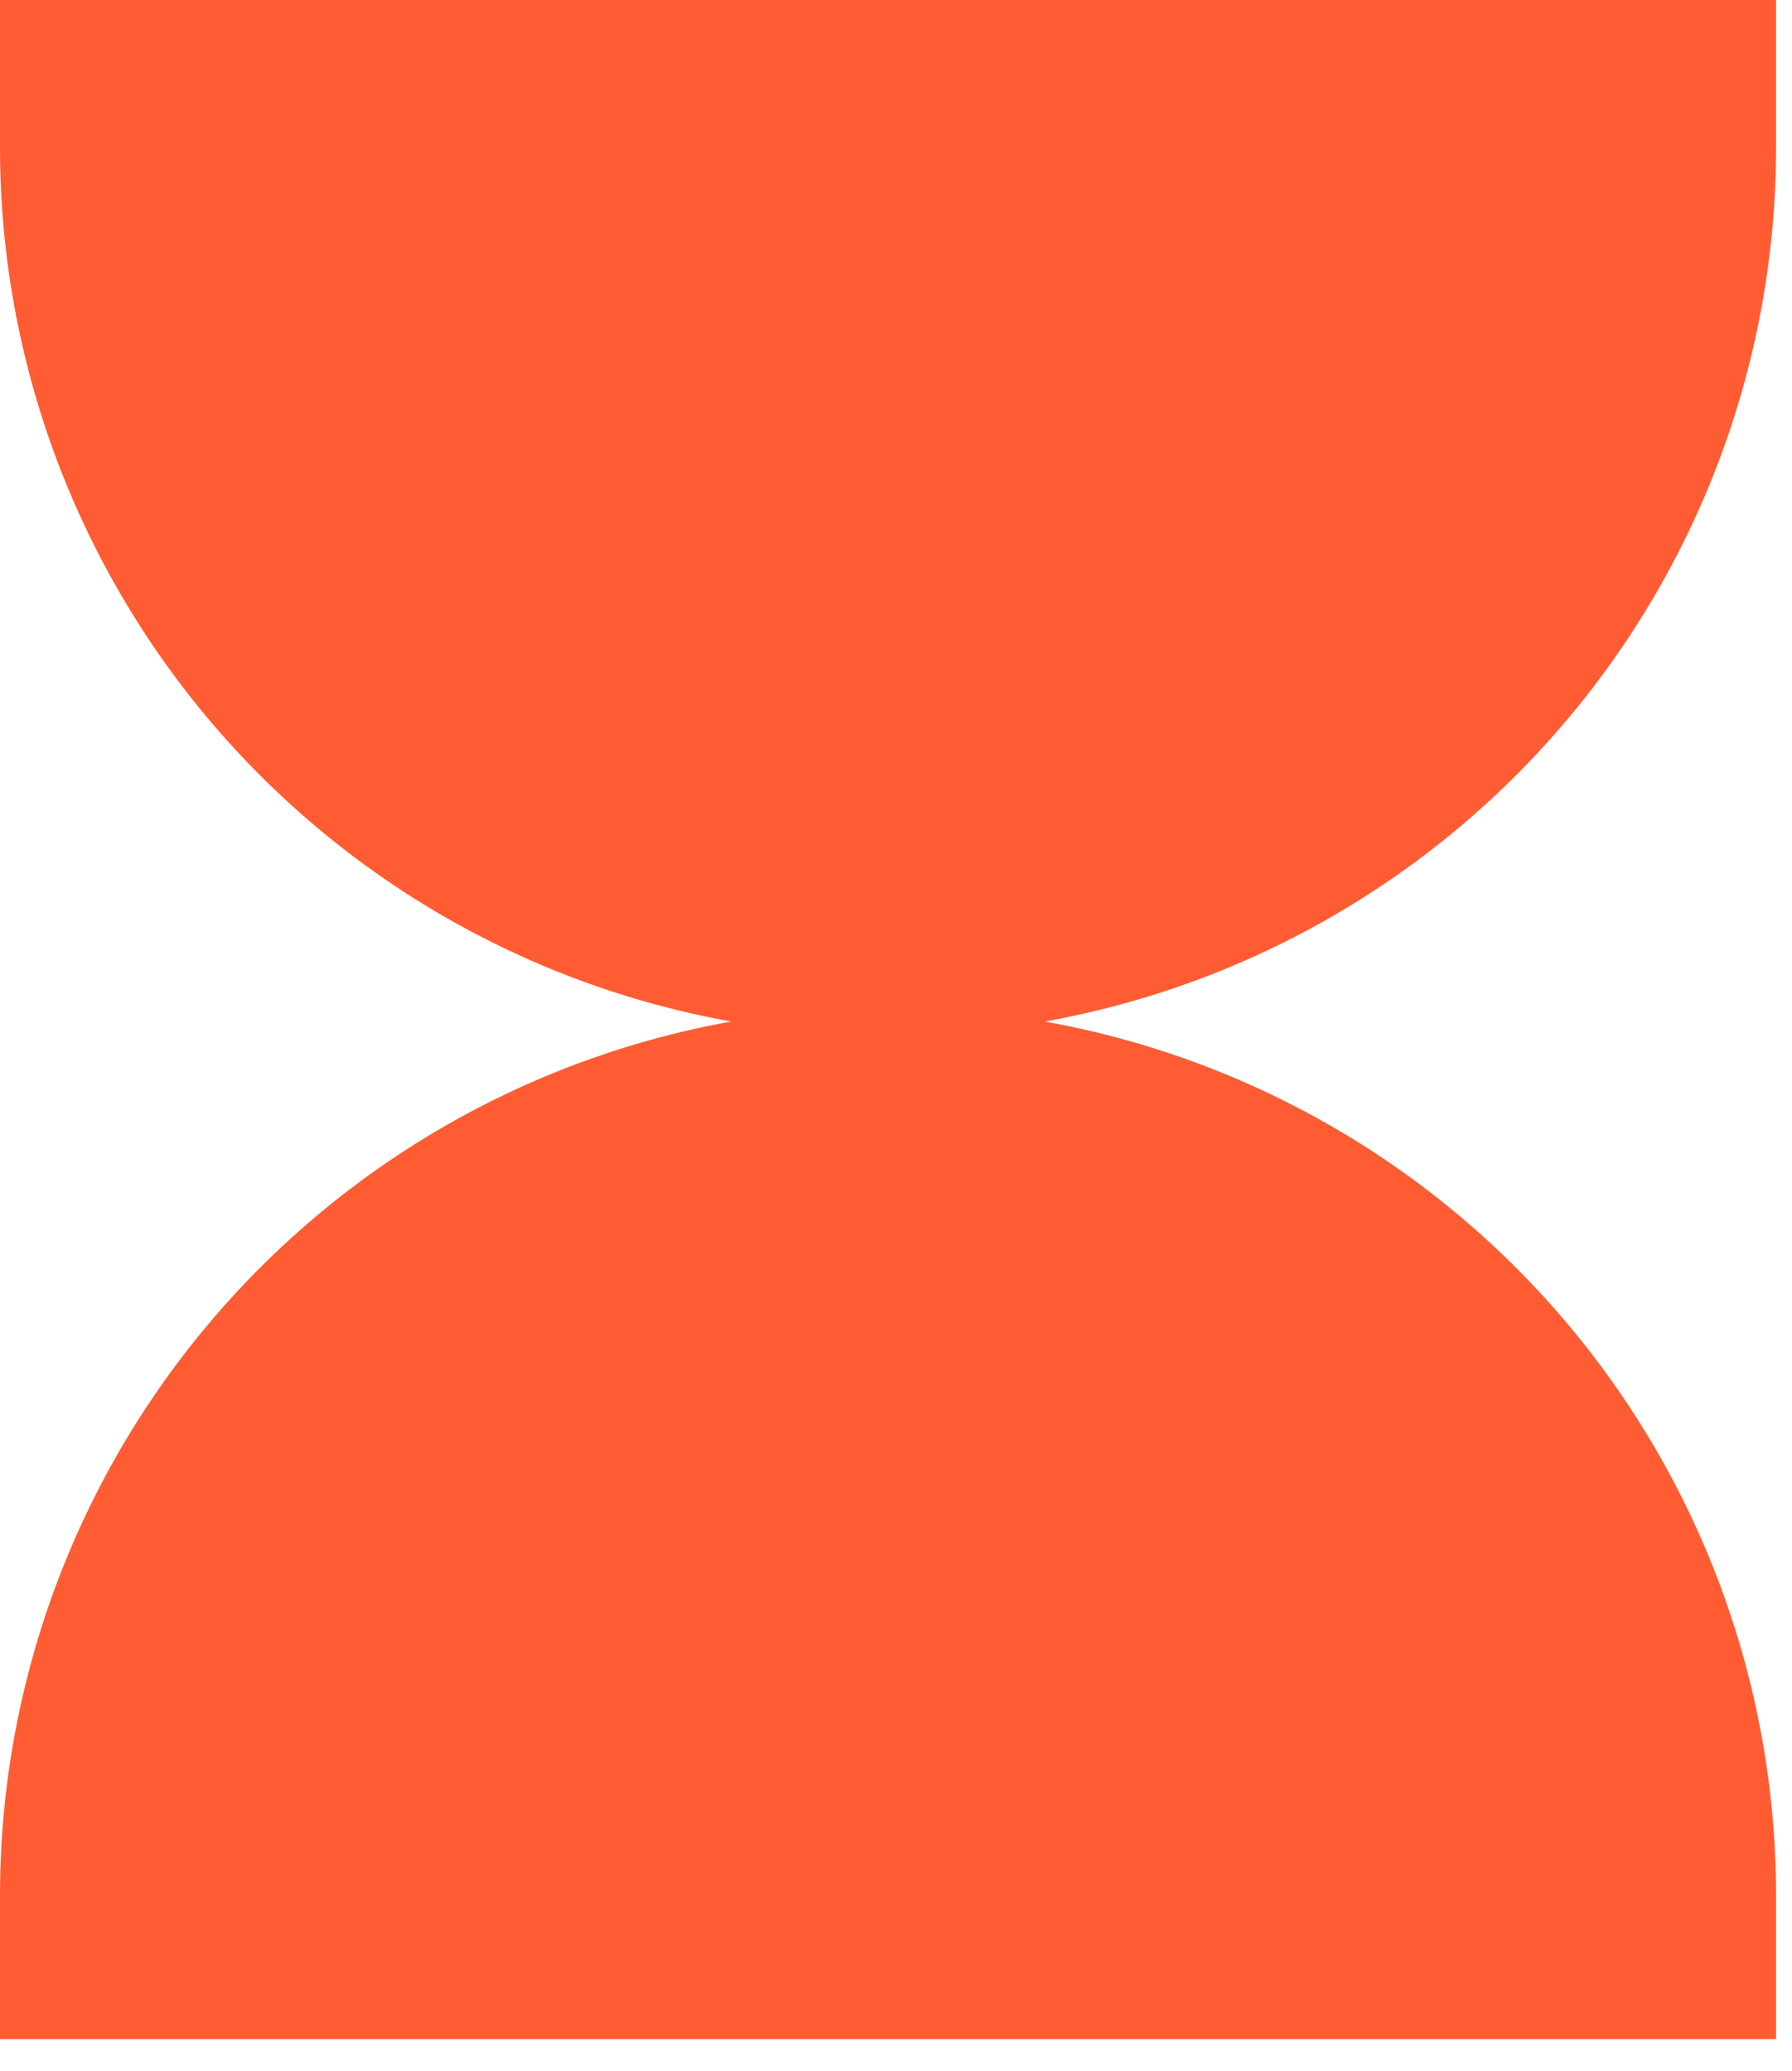
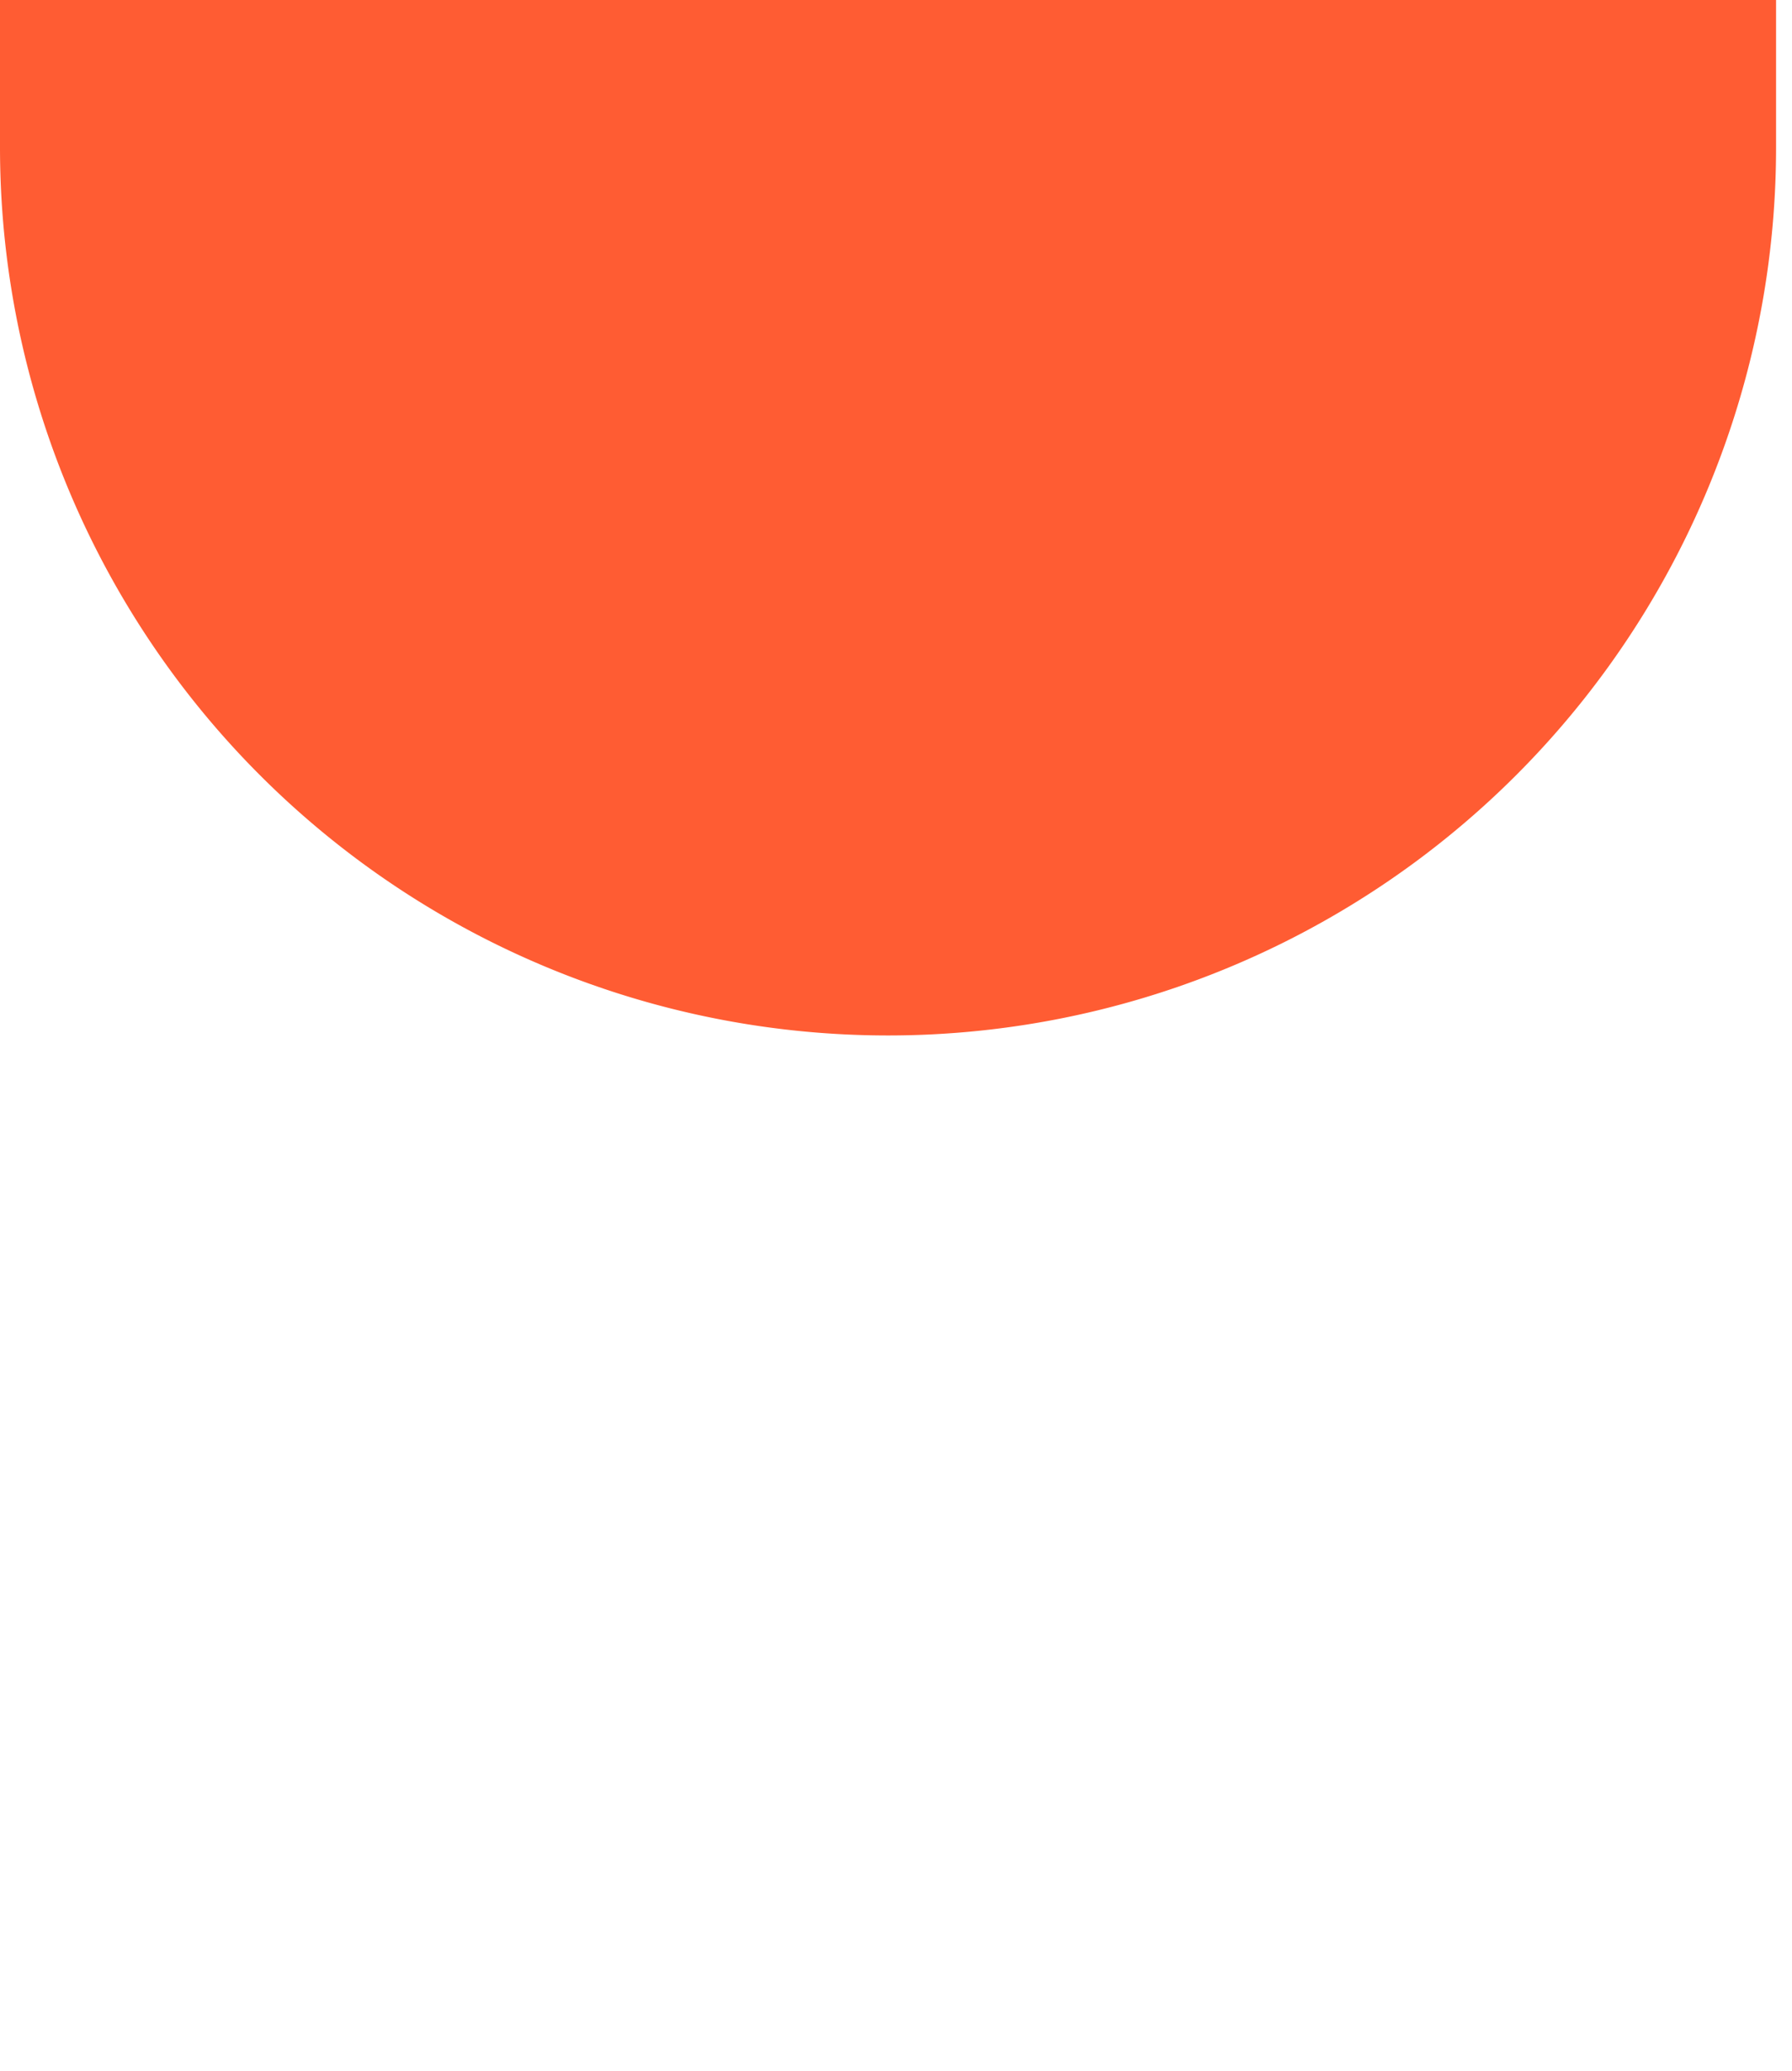
<svg xmlns="http://www.w3.org/2000/svg" width="45" height="52" fill="none">
-   <path d="M0 47.6a22.3 22.3 0 1 1 44.6 0v3.6H0v-3.6Z" fill="#FF5C33" />
  <path d="M44.6 3.7A22.3 22.3 0 1 1 0 3.7V0h44.6v3.7Z" fill="#FF5C33" />
</svg>